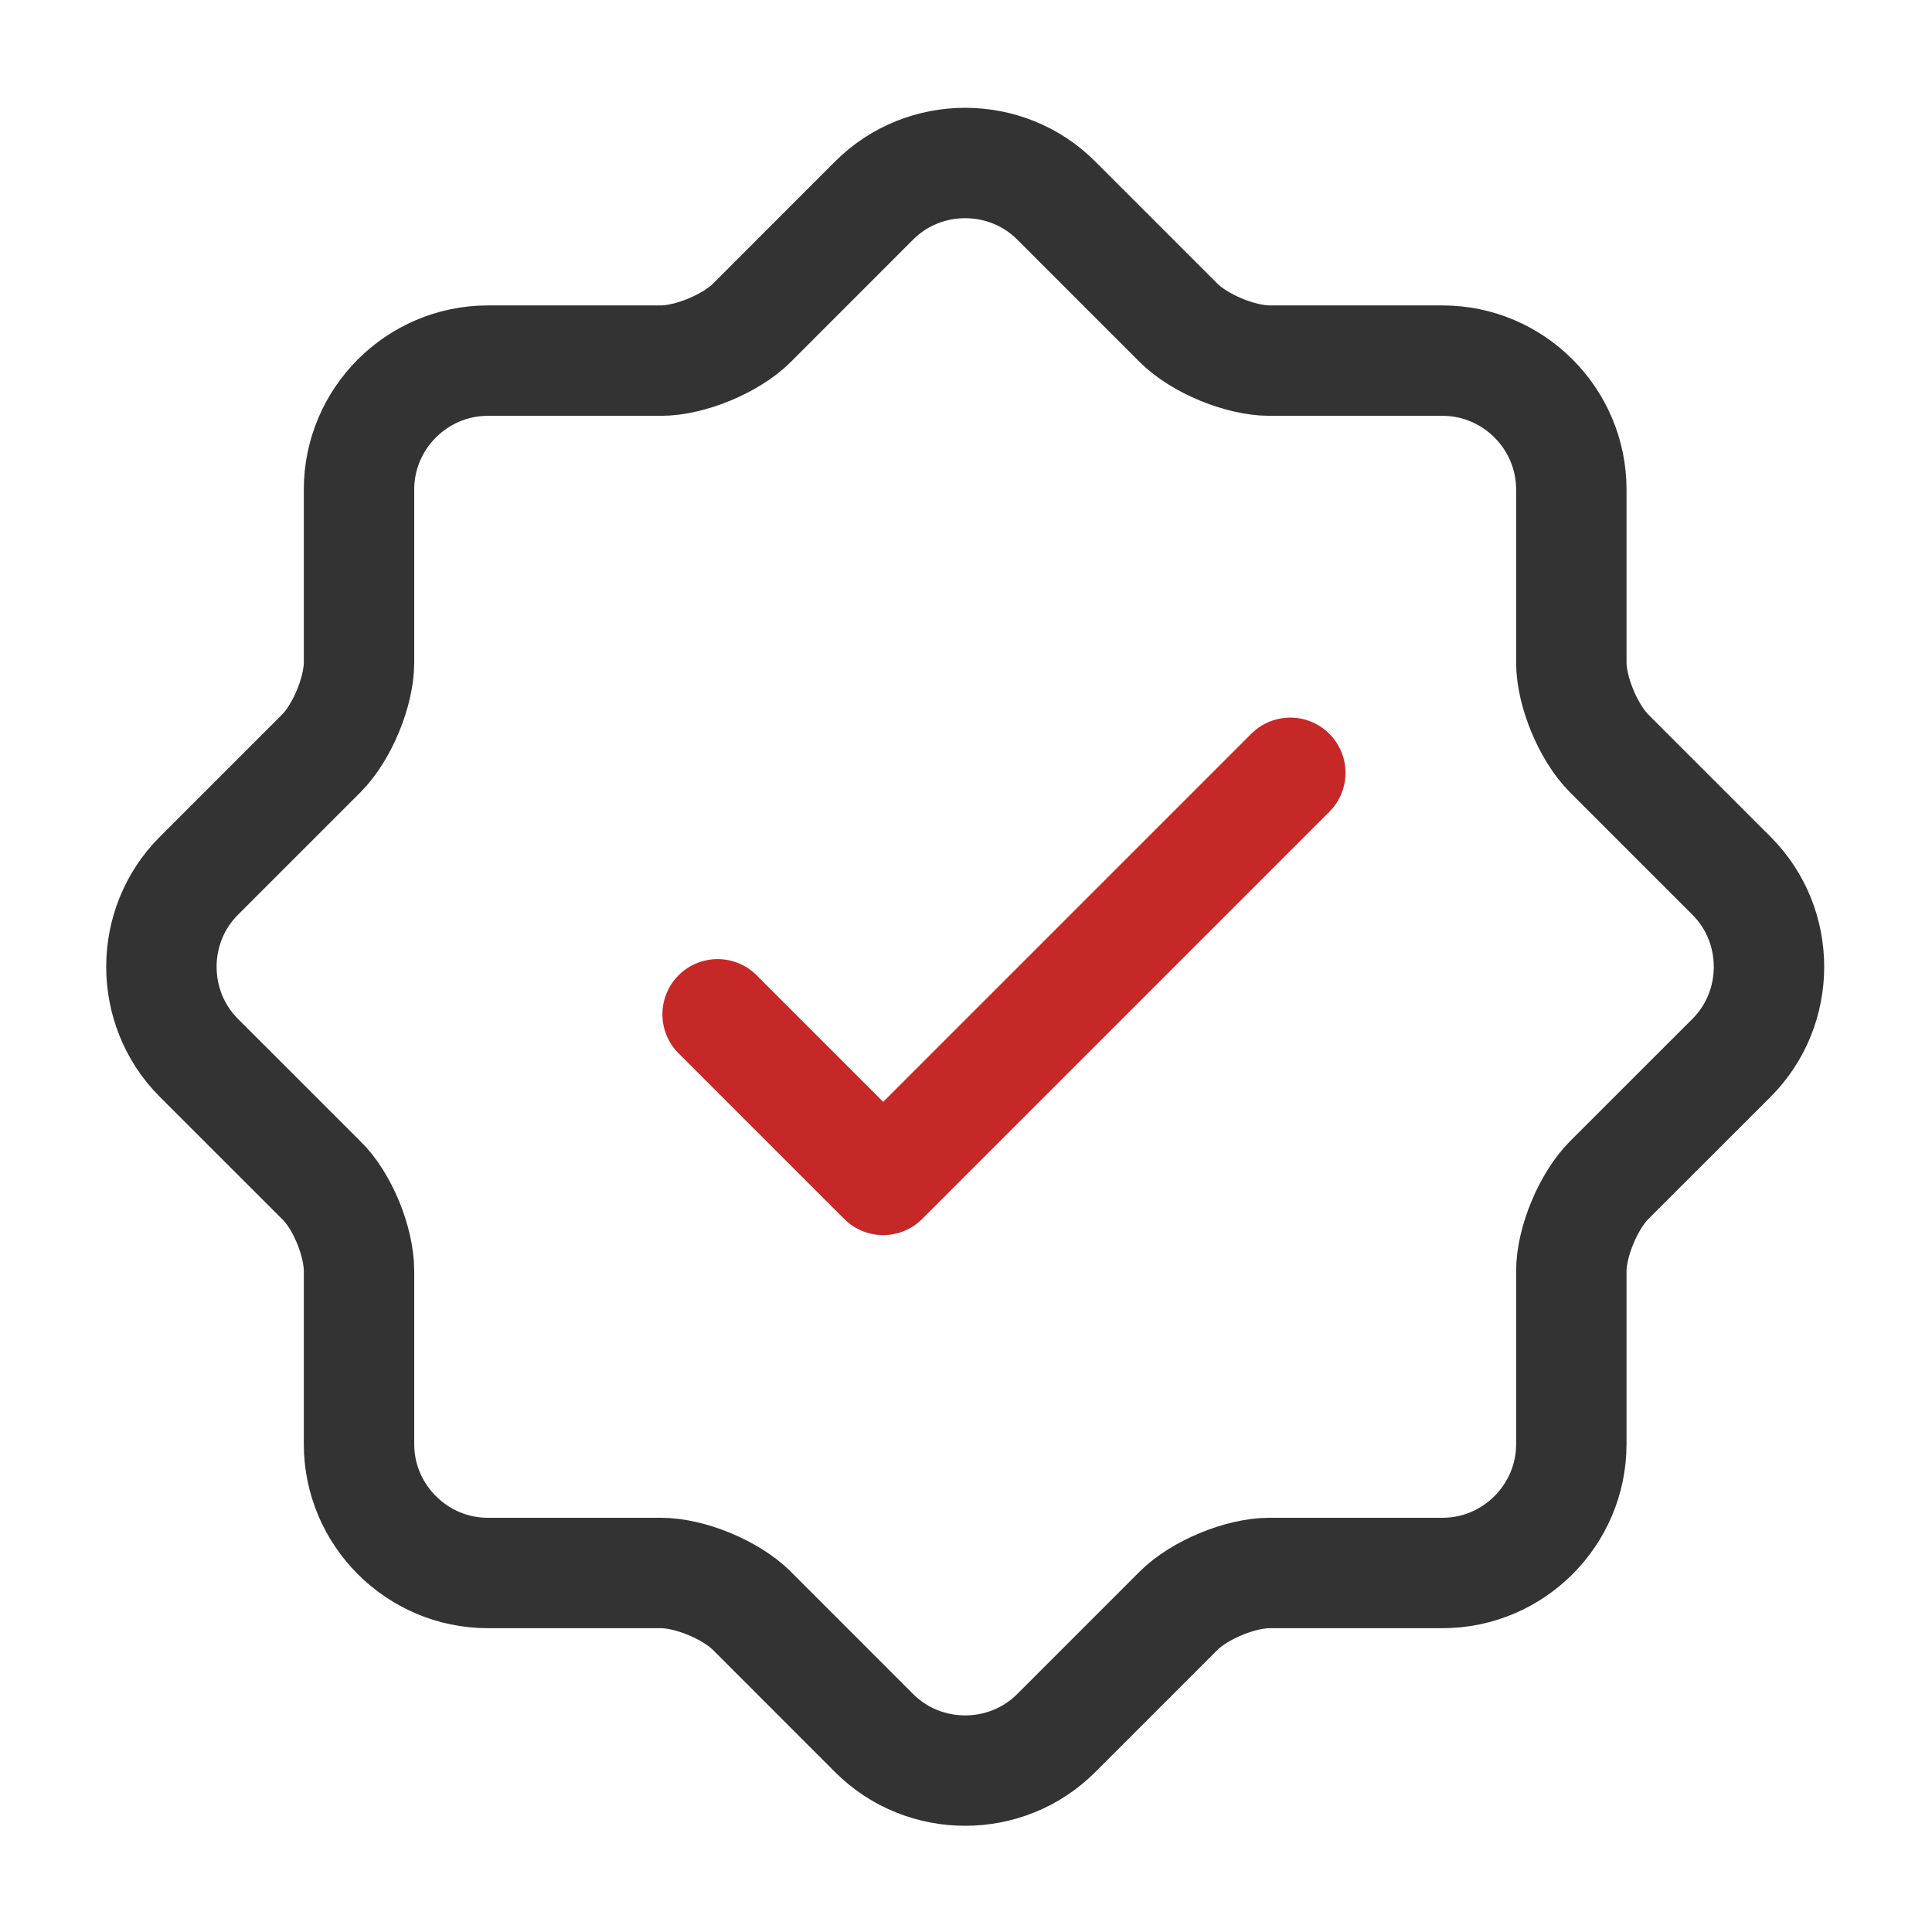
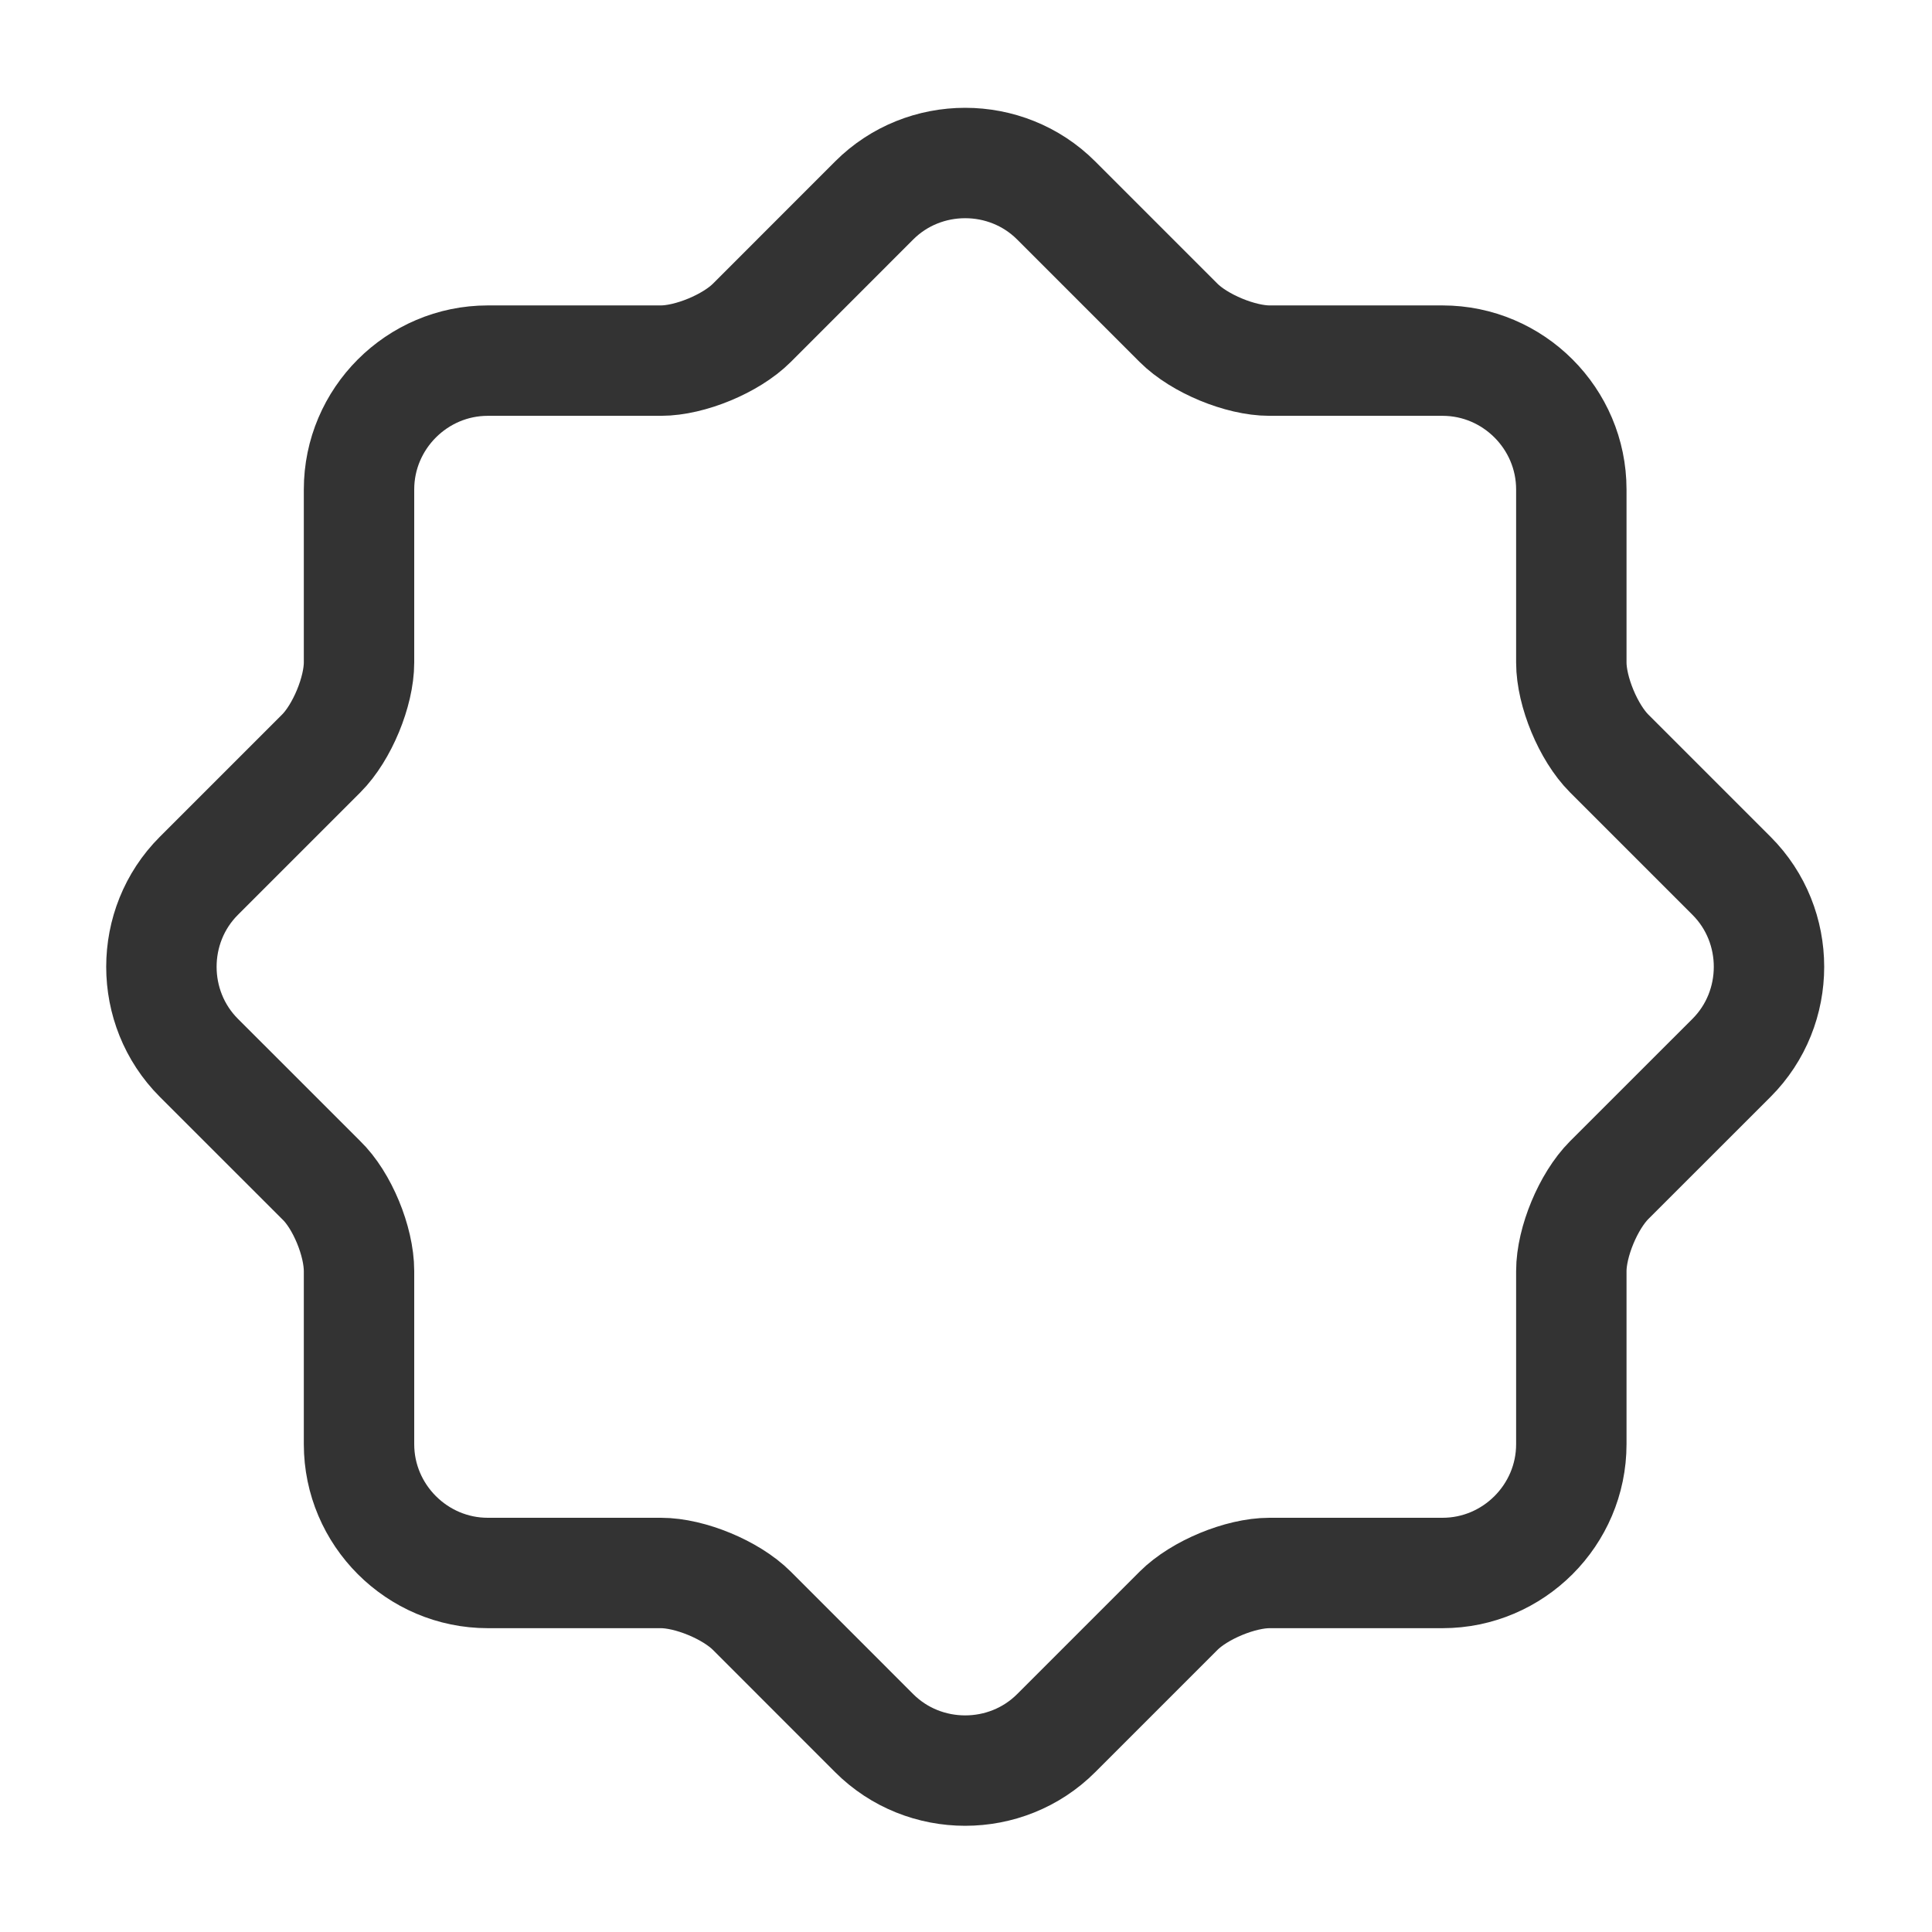
<svg xmlns="http://www.w3.org/2000/svg" width="35" height="35" viewBox="0 0 35 35" fill="none">
  <g id="tick">
    <g id="vuesax/twotone/discount-shape">
      <g id="discount-shape">
        <path id="Vector" d="M5.819 21.379L3.602 19.163C2.698 18.258 2.698 16.771 3.602 15.867L5.819 13.65C6.198 13.271 6.504 12.527 6.504 12.002V8.867C6.504 7.583 7.554 6.533 8.837 6.533H11.973C12.498 6.533 13.242 6.227 13.621 5.848L15.837 3.631C16.741 2.727 18.229 2.727 19.133 3.631L21.35 5.848C21.729 6.227 22.473 6.533 22.998 6.533H26.133C27.417 6.533 28.466 7.583 28.466 8.867V12.002C28.466 12.527 28.773 13.271 29.152 13.65L31.369 15.867C32.273 16.771 32.273 18.258 31.369 19.163L29.152 21.379C28.773 21.759 28.466 22.502 28.466 23.027V26.163C28.466 27.446 27.417 28.496 26.133 28.496H22.998C22.473 28.496 21.729 28.802 21.35 29.181L19.133 31.398C18.229 32.302 16.741 32.302 15.837 31.398L13.621 29.181C13.242 28.802 12.498 28.496 11.973 28.496H8.837C7.554 28.496 6.504 27.446 6.504 26.163V23.027C6.504 22.488 6.198 21.744 5.819 21.379Z" stroke="#333333" stroke-width="2" stroke-linecap="round" stroke-linejoin="round" />
-         <path id="Vector_2" d="M13 18.375L16 21.375L23.375 14" stroke="#C62828" stroke-width="2" stroke-linecap="round" stroke-linejoin="round" />
      </g>
    </g>
  </g>
</svg>